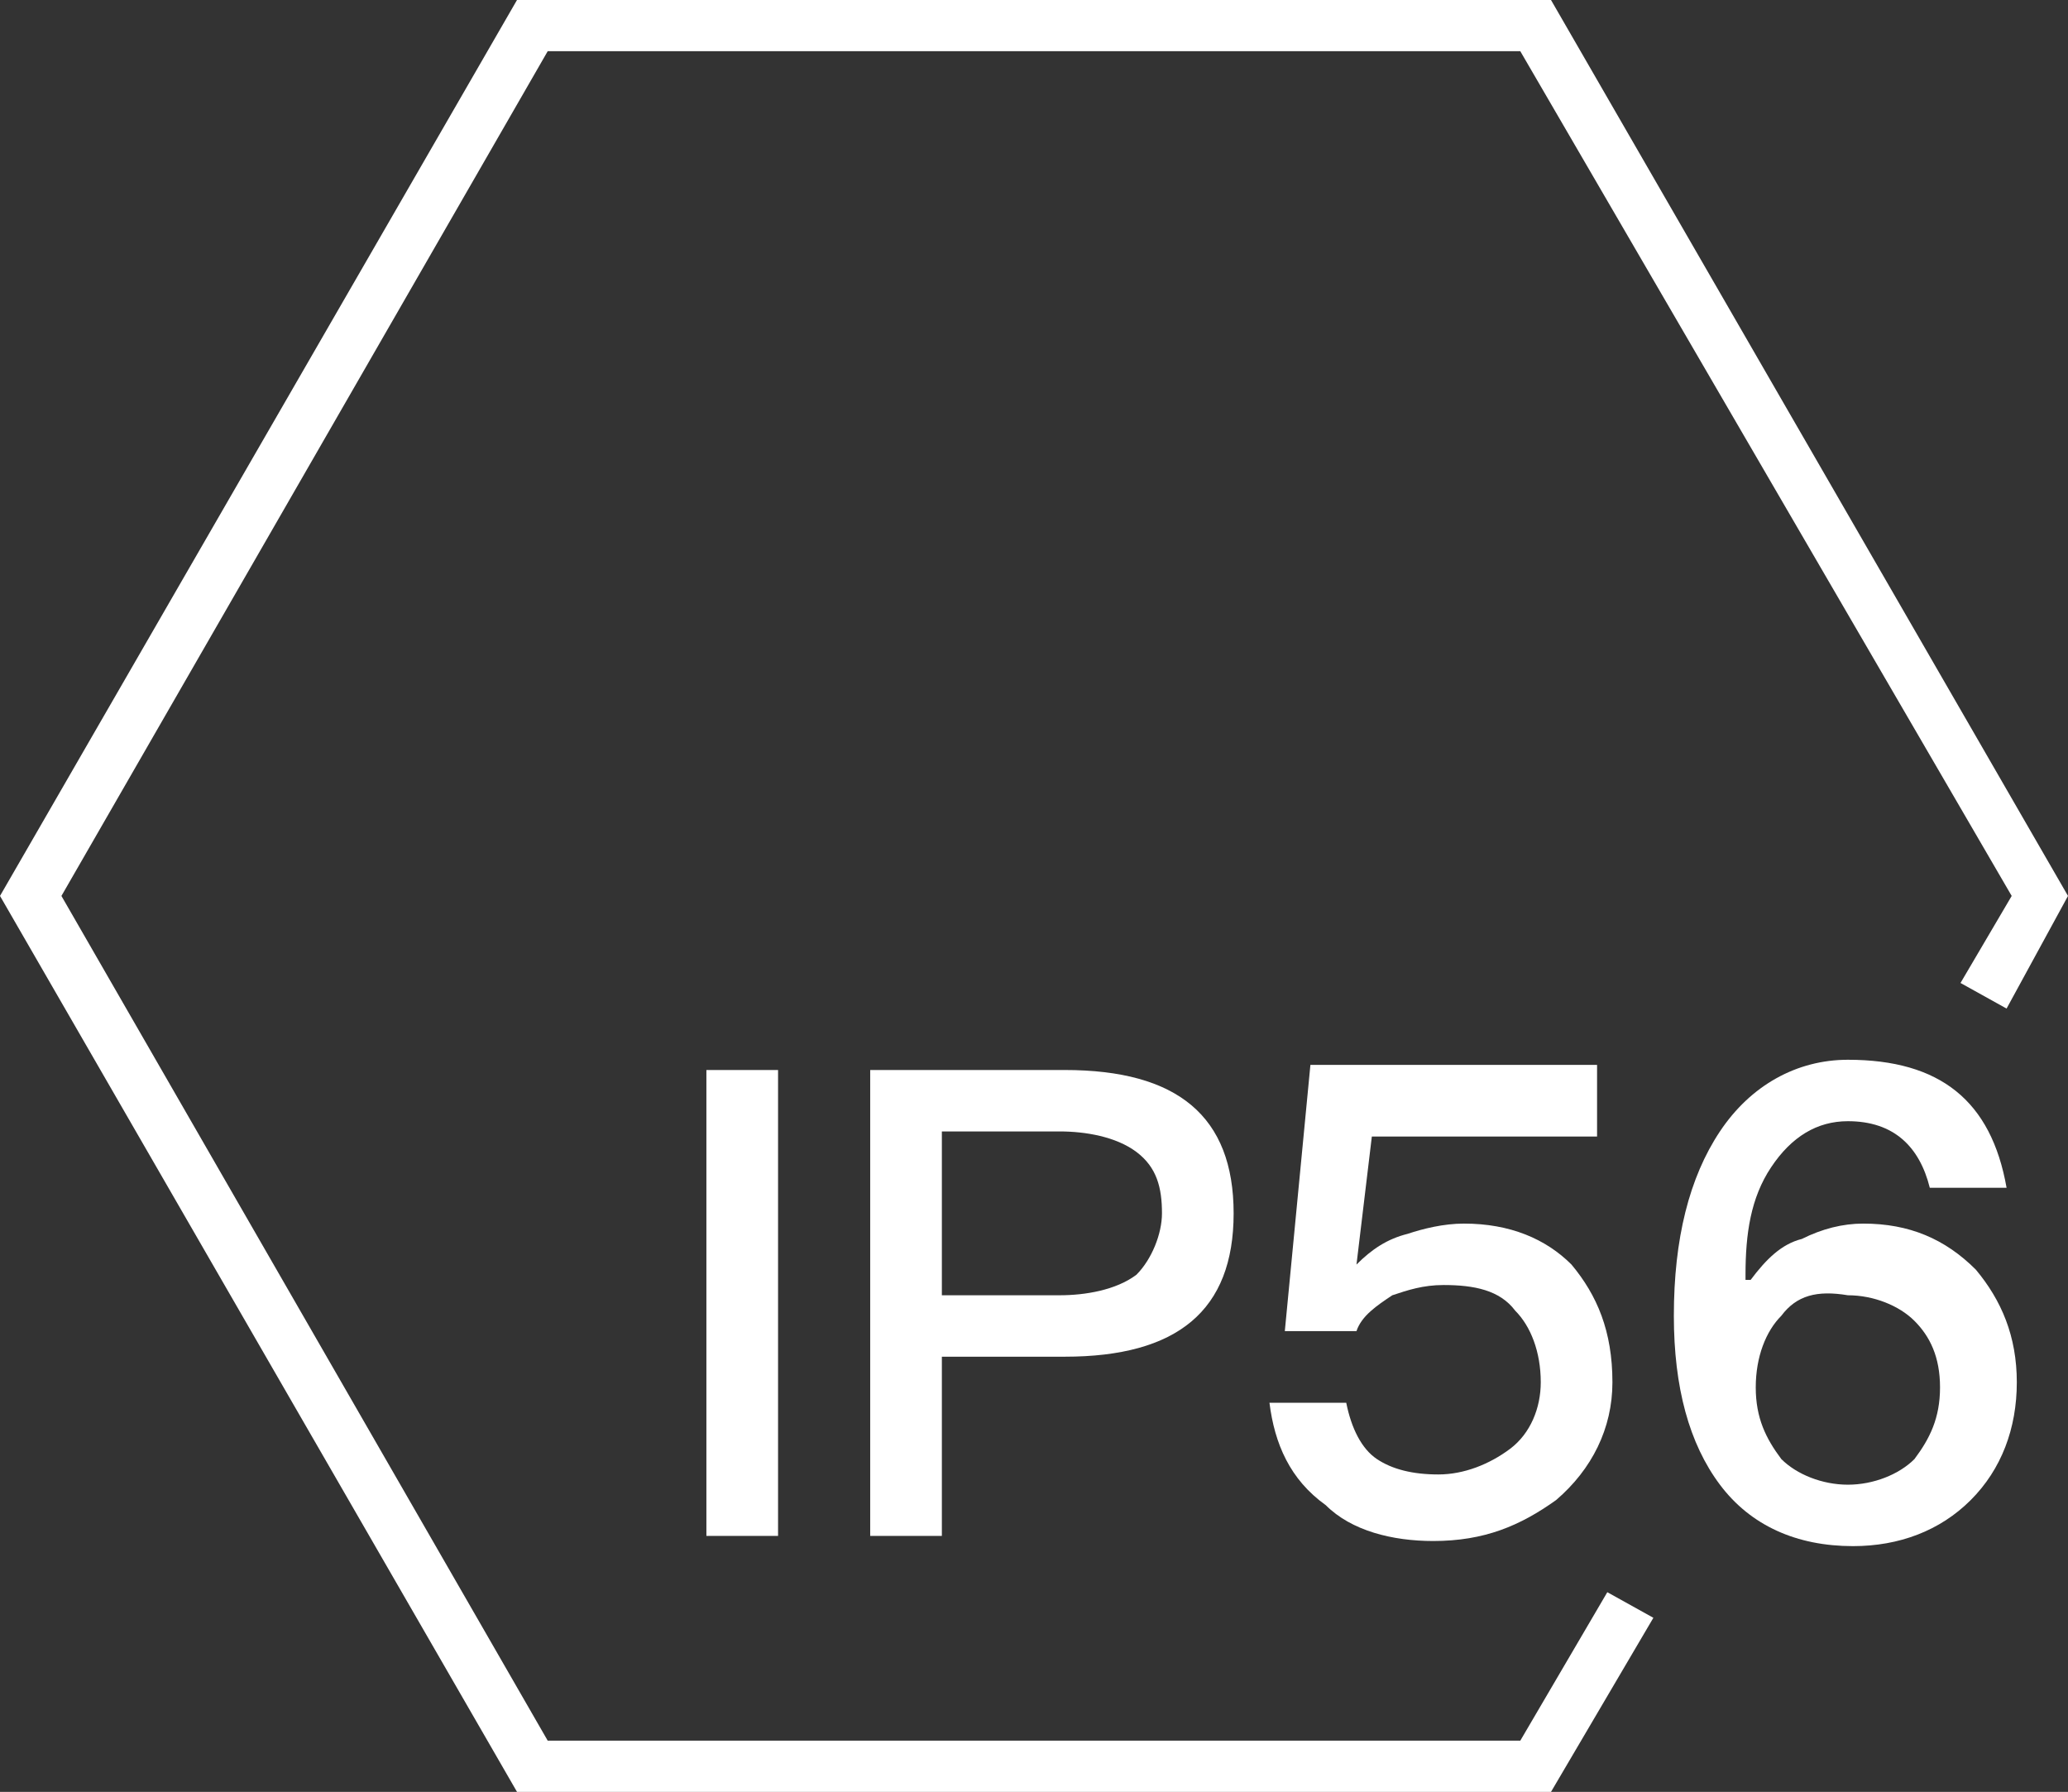
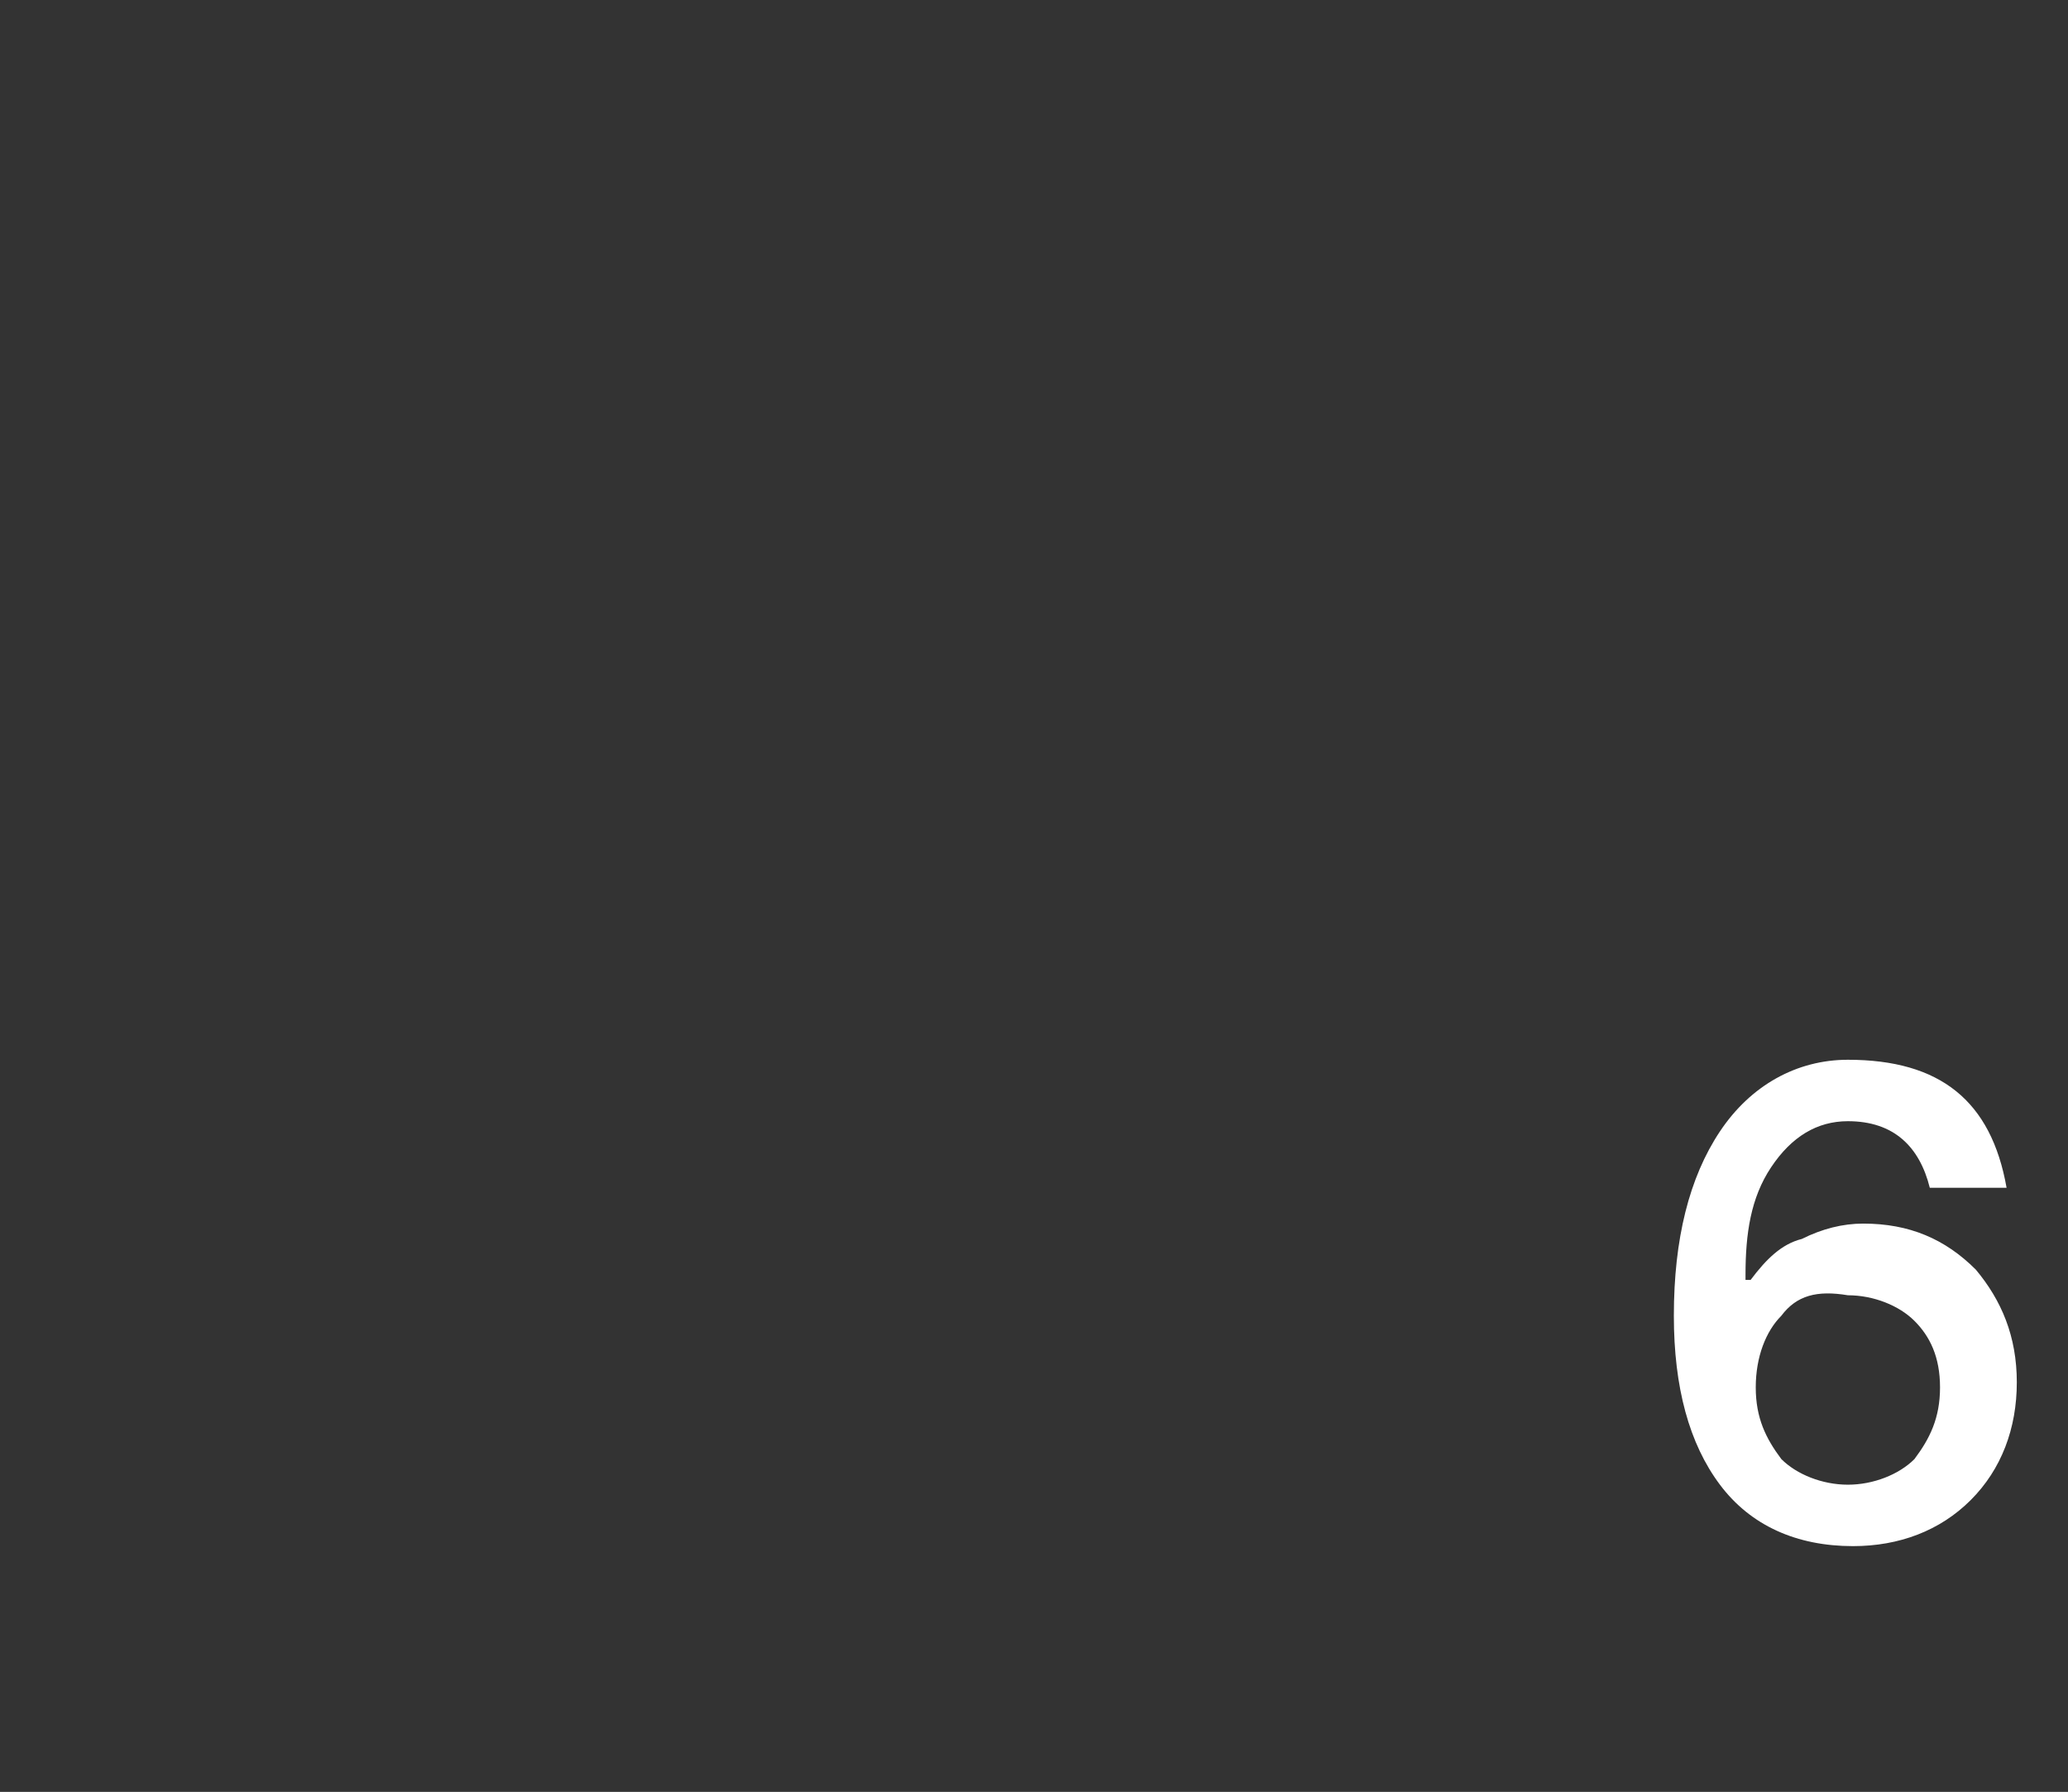
<svg xmlns="http://www.w3.org/2000/svg" version="1.1" id="图层_1" x="0px" y="0px" viewBox="0 0 40.4 35" style="enable-background:new 0 0 40.4 35;" xml:space="preserve">
  <rect x="0" y="0" width="40.4" height="35" fill="#333333" stroke="none" />
  <style type="text/css">
	.st0{fill:#FFFFFF;}
</style>
  <title>机场-IP55</title>
-   <path class="st0" d="M15.2,20.9V30h-1.4v-9.1H15.2z" />
-   <path class="st0" d="M20.8,20.9c2.2,0,3.3,0.9,3.3,2.8c0,1.9-1.1,2.8-3.3,2.8h-2.4V30H17v-9.1H20.8z M18.4,25.3h2.3  c0.5,0,1.1-0.1,1.5-0.4c0.3-0.3,0.5-0.8,0.5-1.2c0-0.5-0.1-0.9-0.5-1.2c-0.4-0.3-1-0.4-1.5-0.4h-2.3V25.3z" />
-   <polygon class="st0" points="30.3,35 10.1,35 0,17.5 10.1,0 30.3,0 40.4,17.5 39.2,19.7 38.3,19.2 39.3,17.5 29.7,1 10.7,1   1.2,17.5 10.7,34 29.7,34 31.4,31.1 32.3,31.6 " />
  <g>
-     <path class="st0" d="M31.2,20.9v1.3h-4.4l-0.3,2.5h0c0.3-0.3,0.6-0.5,1-0.6c0.3-0.1,0.7-0.2,1.1-0.2c0.9,0,1.6,0.3,2.1,0.8   c0.5,0.6,0.8,1.3,0.8,2.3c0,0.9-0.4,1.7-1.1,2.3c-0.7,0.5-1.4,0.8-2.4,0.8c-0.8,0-1.6-0.2-2.1-0.7c-0.7-0.5-1-1.2-1.1-2h1.5   c0.1,0.5,0.3,0.9,0.6,1.1c0.3,0.2,0.7,0.3,1.2,0.3c0.5,0,1-0.2,1.4-0.5c0.4-0.3,0.6-0.8,0.6-1.3c0-0.6-0.2-1.1-0.5-1.4   c-0.3-0.4-0.8-0.5-1.4-0.5c-0.4,0-0.7,0.1-1,0.2c-0.3,0.2-0.6,0.4-0.7,0.7h-1.4l0.5-5.2H31.2z" />
    <path class="st0" d="M39.2,23.2h-1.5c-0.2-0.8-0.7-1.3-1.6-1.3c-0.6,0-1.1,0.3-1.5,0.9c-0.4,0.6-0.5,1.3-0.5,2.1V25h0.1   c0.3-0.4,0.6-0.7,1-0.8c0.4-0.2,0.8-0.3,1.2-0.3c0.9,0,1.6,0.3,2.2,0.9c0.5,0.6,0.8,1.3,0.8,2.2c0,0.9-0.3,1.7-0.9,2.3   s-1.4,0.9-2.3,0.9c-1.1,0-2-0.4-2.6-1.2c-0.6-0.8-0.9-1.9-0.9-3.3c0-1.5,0.3-2.7,0.9-3.6c0.6-0.9,1.5-1.4,2.5-1.4   C37.9,20.7,38.9,21.5,39.2,23.2z M34.8,25.7c-0.3,0.3-0.5,0.8-0.5,1.4c0,0.6,0.2,1,0.5,1.4c0.3,0.3,0.8,0.5,1.3,0.5   c0.5,0,1-0.2,1.3-0.5c0.3-0.4,0.5-0.8,0.5-1.4c0-0.6-0.2-1-0.5-1.3c-0.3-0.3-0.8-0.5-1.3-0.5C35.5,25.2,35.1,25.3,34.8,25.7z" />
  </g>
</svg>